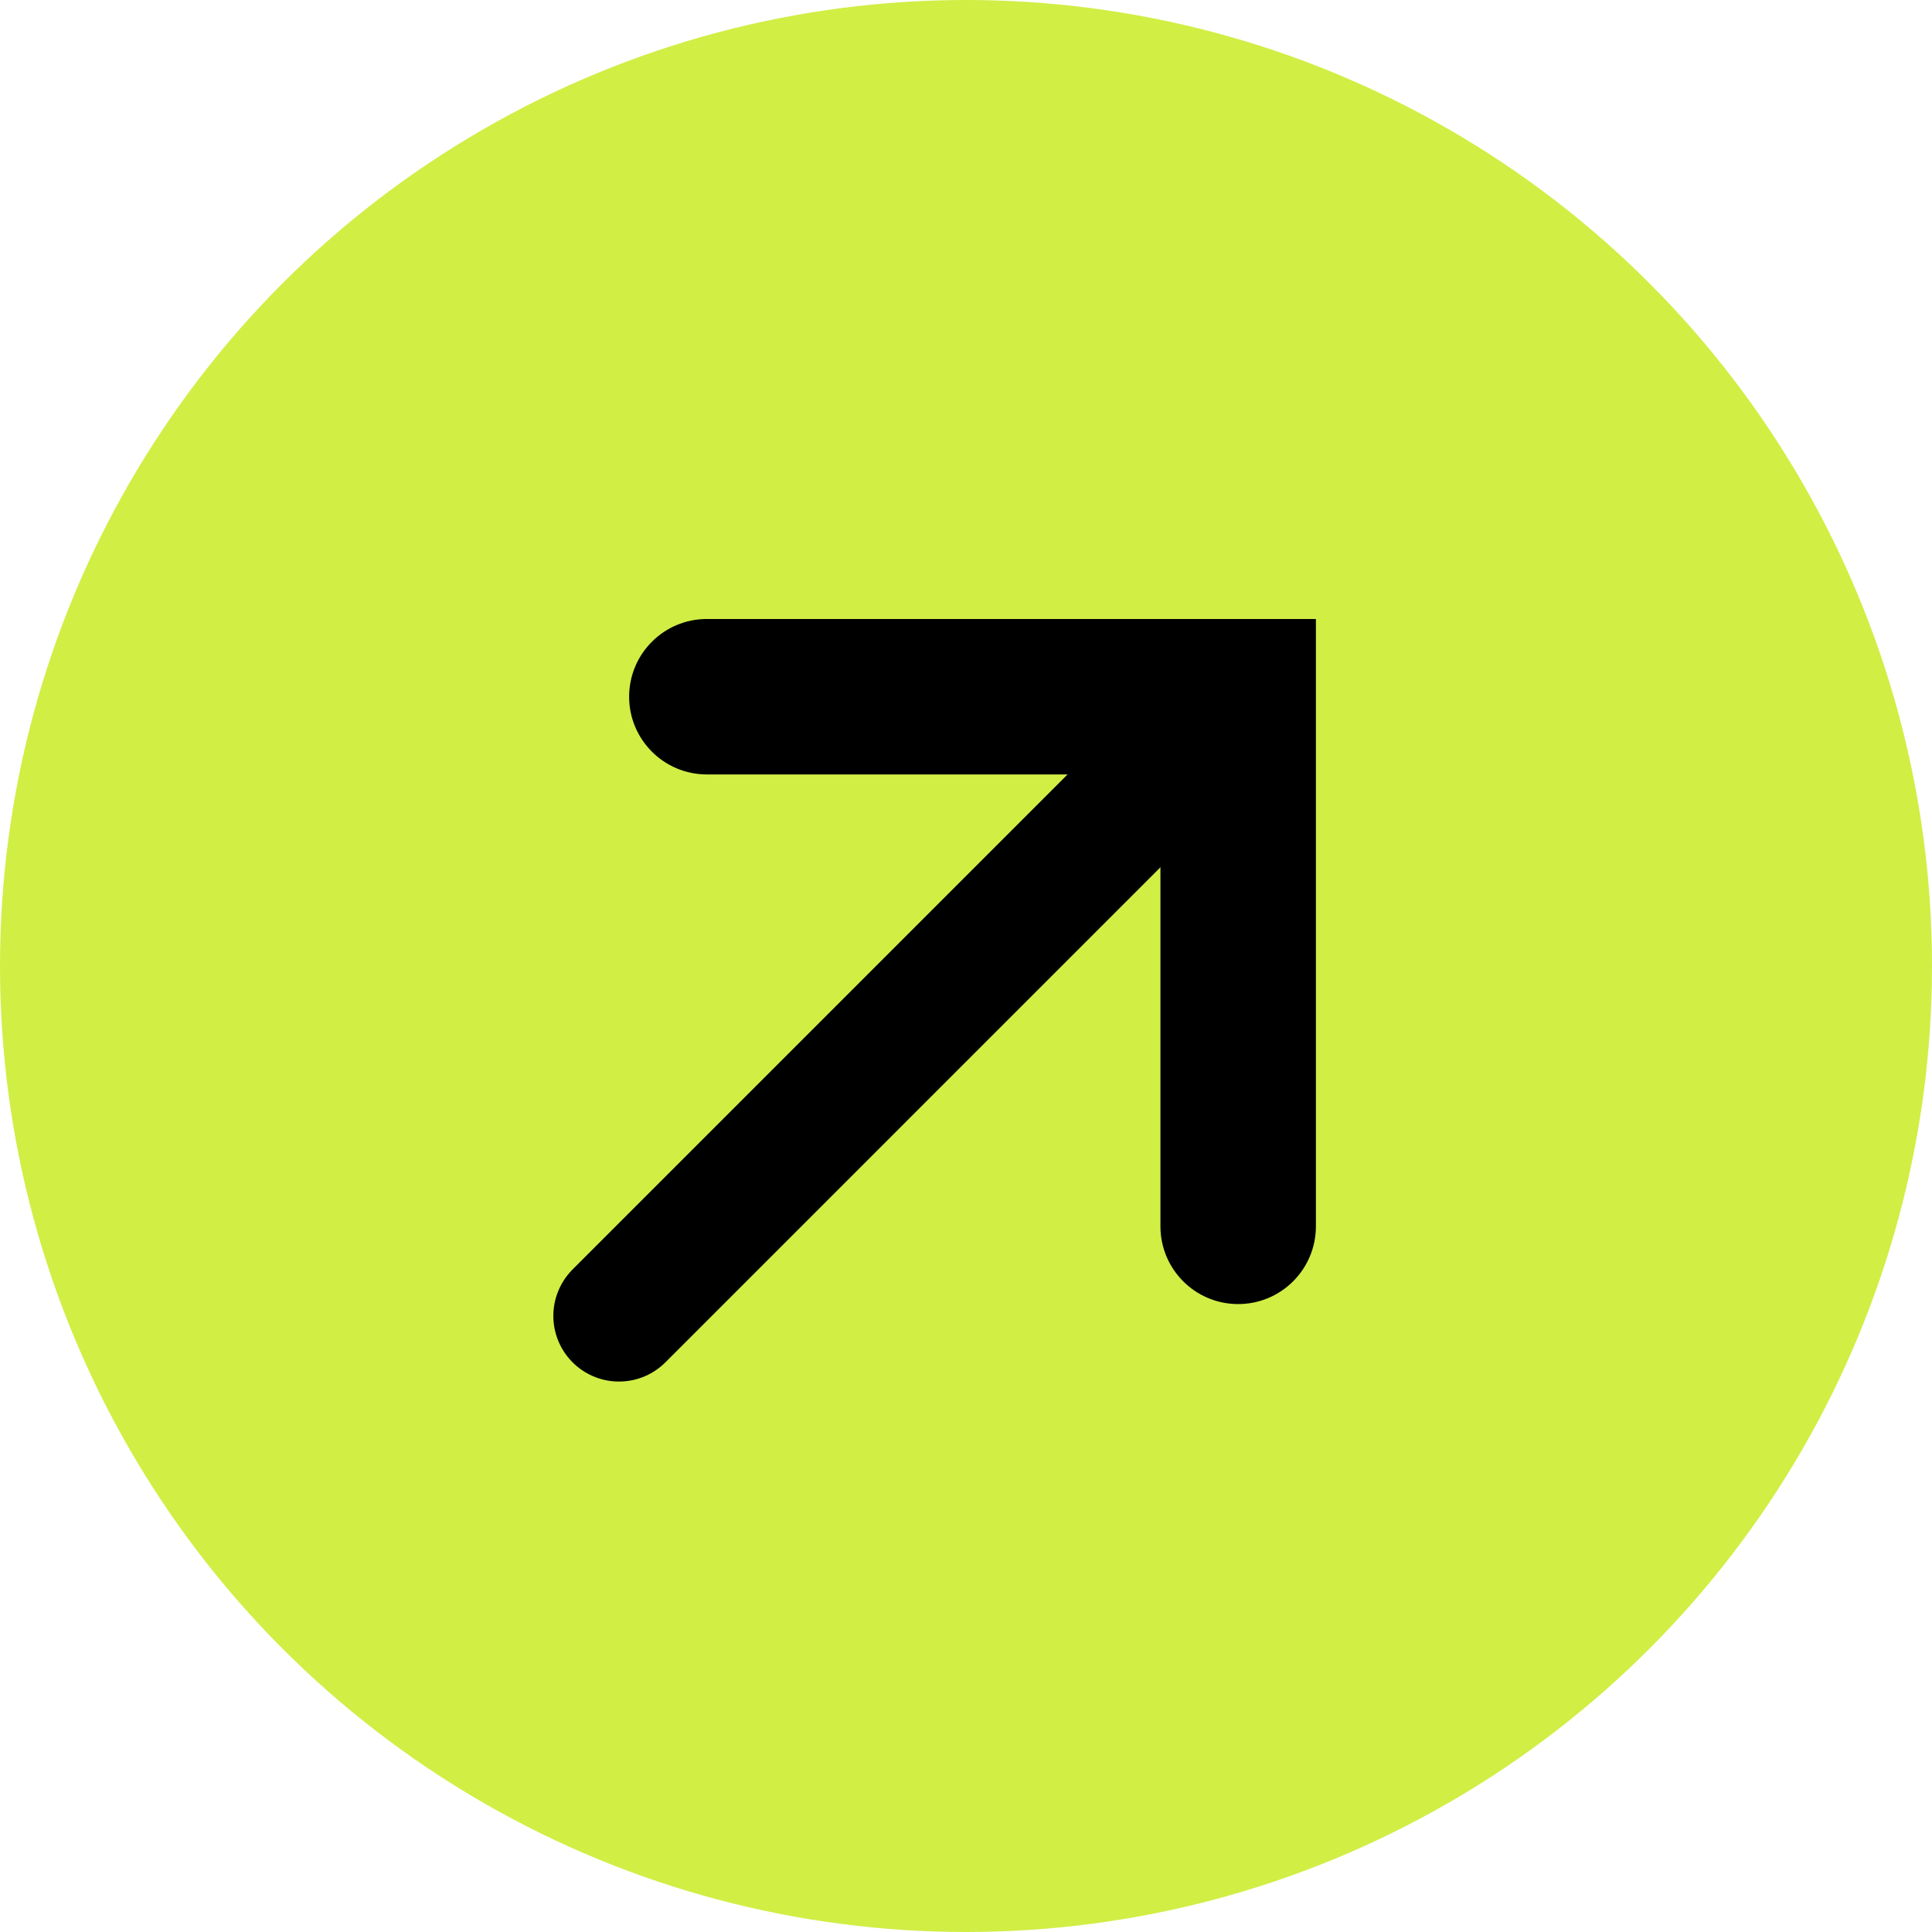
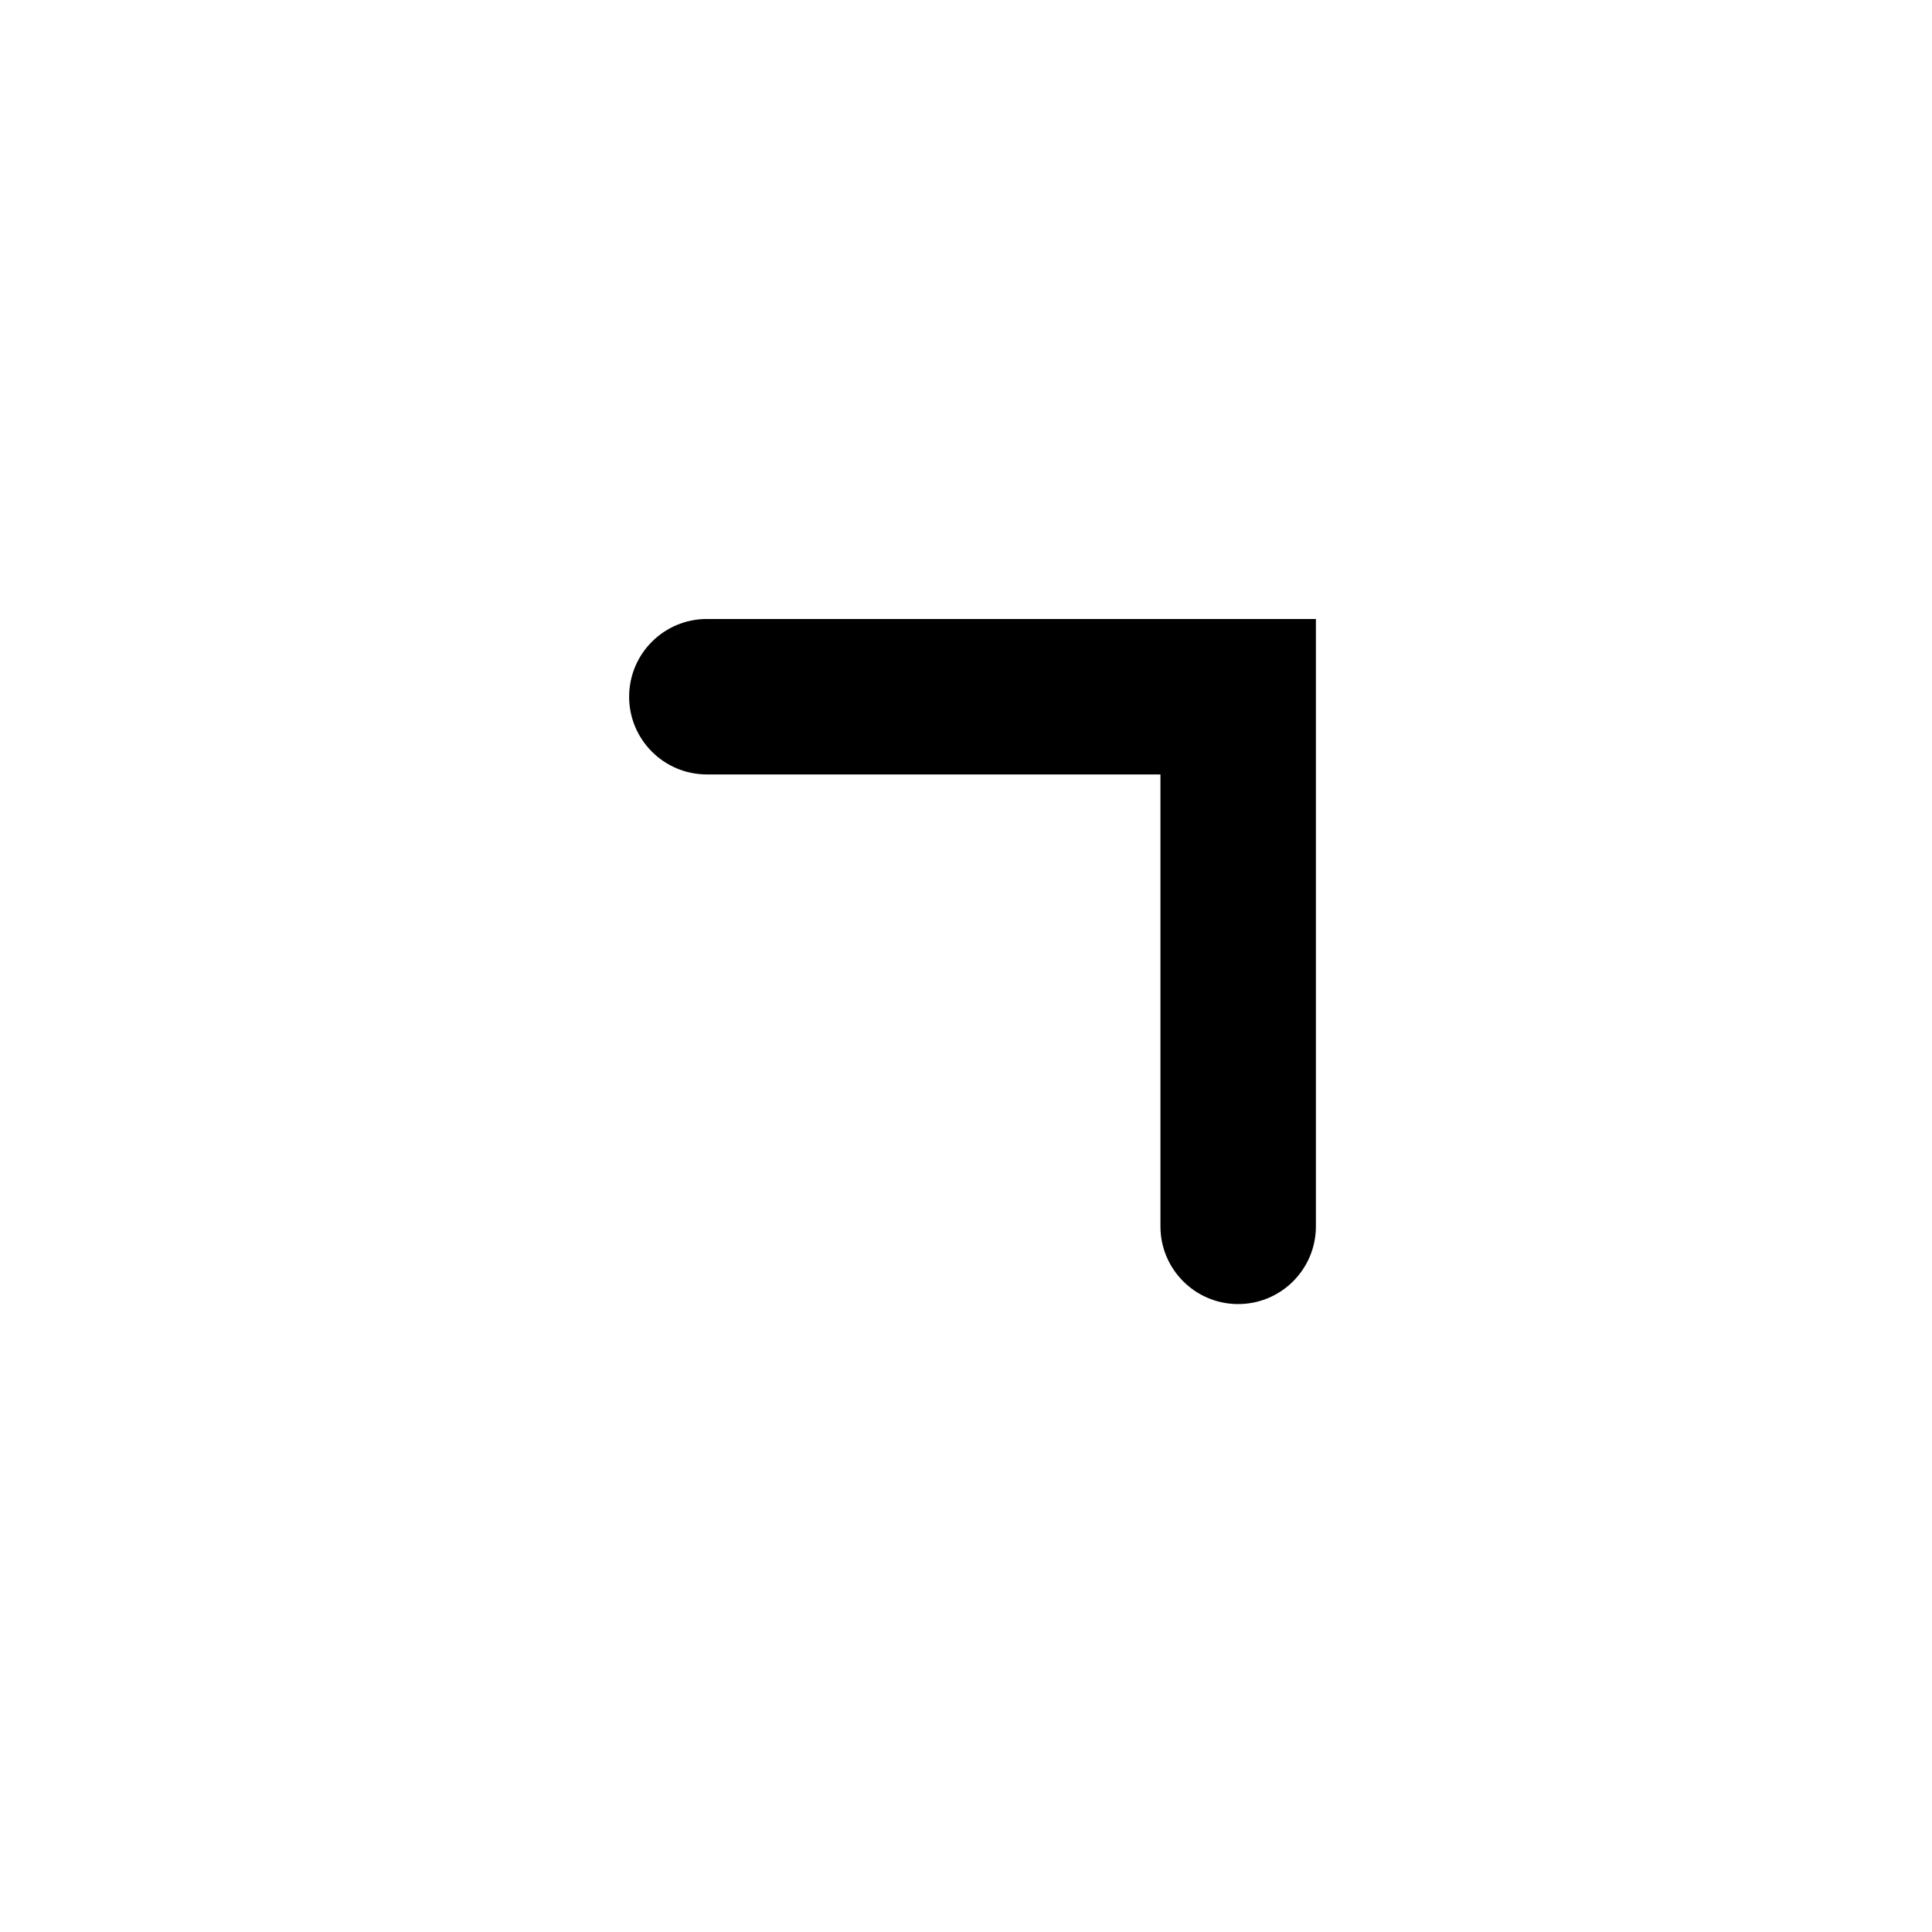
<svg xmlns="http://www.w3.org/2000/svg" width="103" height="103" viewBox="0 0 103 103" fill="none">
-   <circle cx="51.5" cy="51.5" r="51.5" fill="#D1EE45" />
  <path d="M61.866 41.287V65.38C61.866 67.651 63.694 69.499 65.965 69.523C68.271 69.548 70.154 67.686 70.154 65.38V33H37.684C35.413 33 33.566 34.828 33.541 37.098C33.516 39.404 35.378 41.287 37.684 41.287H61.866Z" fill="black" />
-   <path d="M61.866 41.287L33 70.154" stroke="black" stroke-width="7" stroke-miterlimit="10" stroke-linecap="round" />
</svg>